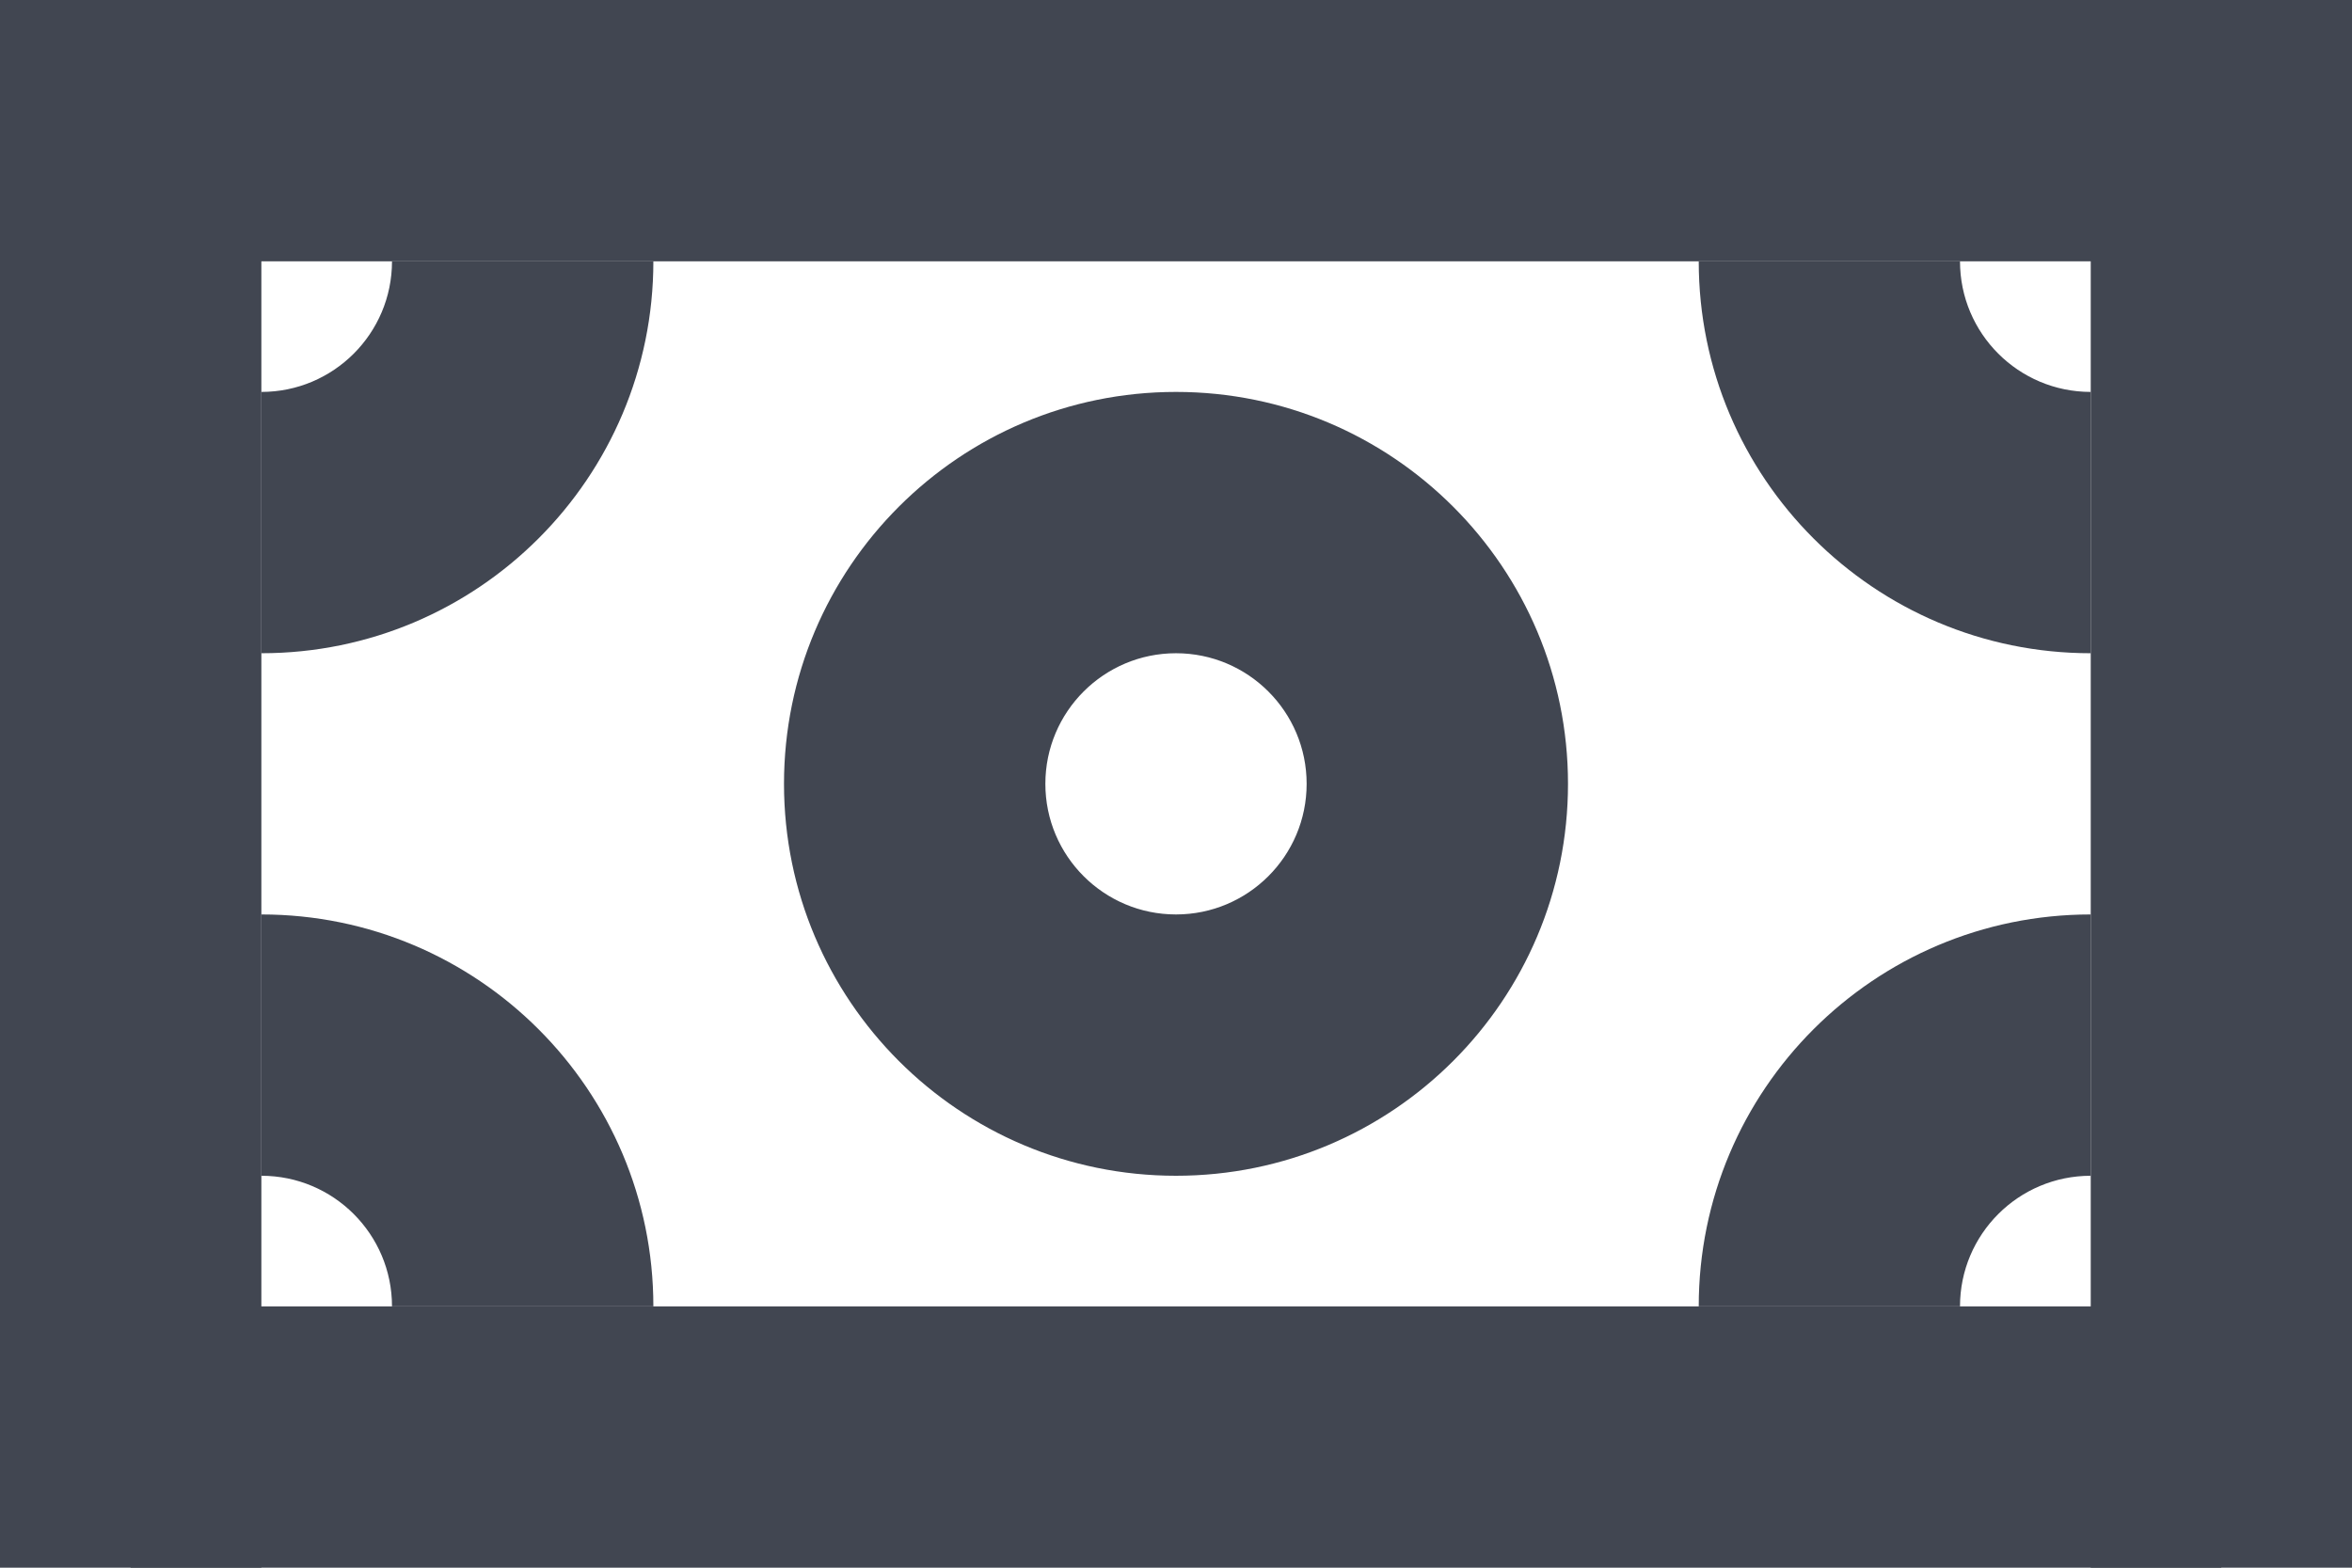
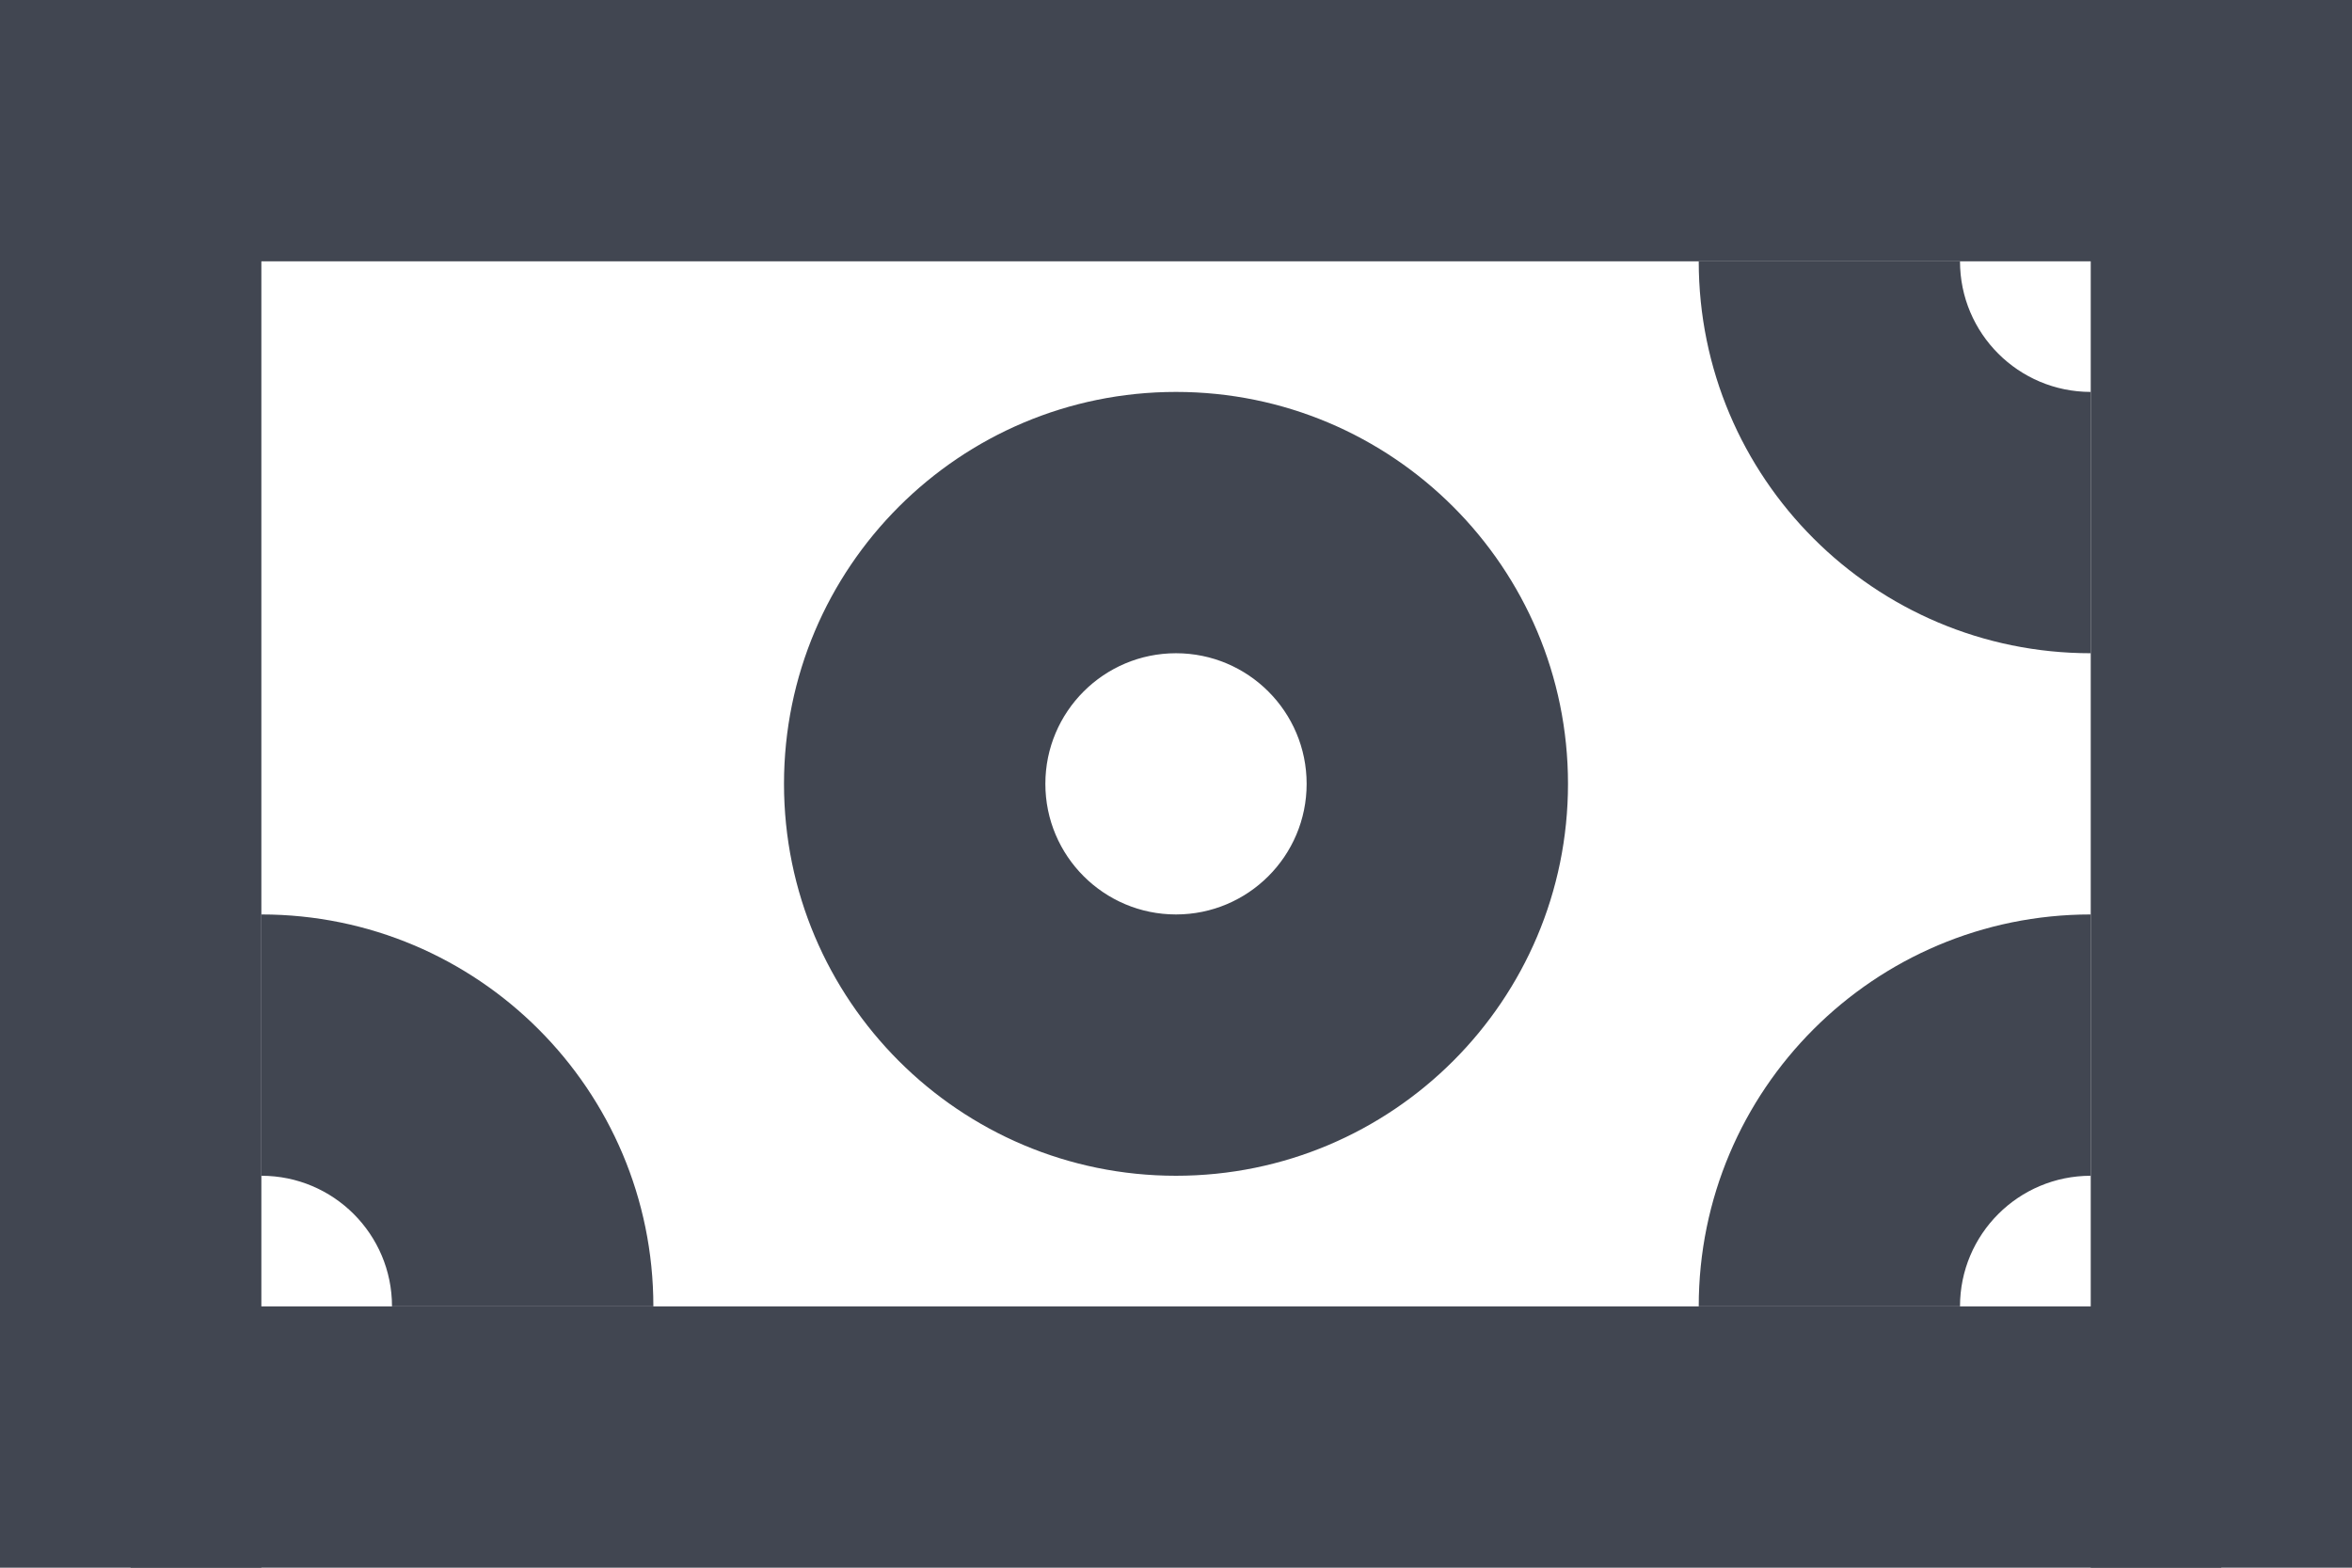
<svg xmlns="http://www.w3.org/2000/svg" width="24" height="16" viewBox="0 0 24 16" fill="none">
  <path d="M12 4C14.209 4 16 5.791 16 8C16 10.209 14.209 12 12 12C9.791 12 8 10.209 8 8C8 5.791 9.791 4 12 4ZM12 6.667C11.264 6.667 10.667 7.264 10.667 8C10.667 8.736 11.264 9.333 12 9.333C12.736 9.333 13.333 8.736 13.333 8C13.333 7.264 12.736 6.667 12 6.667Z" fill="#414651" />
-   <path d="M6.667 2.667C6.667 4.876 4.876 6.667 2.667 6.667V4C3.403 4 4 3.403 4 2.667H6.667Z" fill="#414651" />
  <path d="M6.667 13.333C6.667 11.124 4.876 9.333 2.667 9.333V12C3.403 12 4 12.597 4 13.333H6.667Z" fill="#414651" />
  <path d="M17.334 2.667C17.334 4.876 19.124 6.667 21.334 6.667V4C20.597 4 20 3.403 20 2.667H17.334Z" fill="#414651" />
  <path d="M17.334 13.333C17.334 11.124 19.124 9.333 21.334 9.333V12C20.597 12 20 12.597 20 13.333H17.334Z" fill="#414651" />
  <rect width="2.667" height="16" fill="#414651" />
  <rect x="21.334" width="2.667" height="16" fill="#414651" />
  <rect x="1.333" y="2.667" width="2.667" height="21.333" transform="rotate(-90 1.333 2.667)" fill="#414651" />
  <rect x="1.333" y="16" width="2.667" height="21.333" transform="rotate(-90 1.333 16)" fill="#414651" />
</svg>